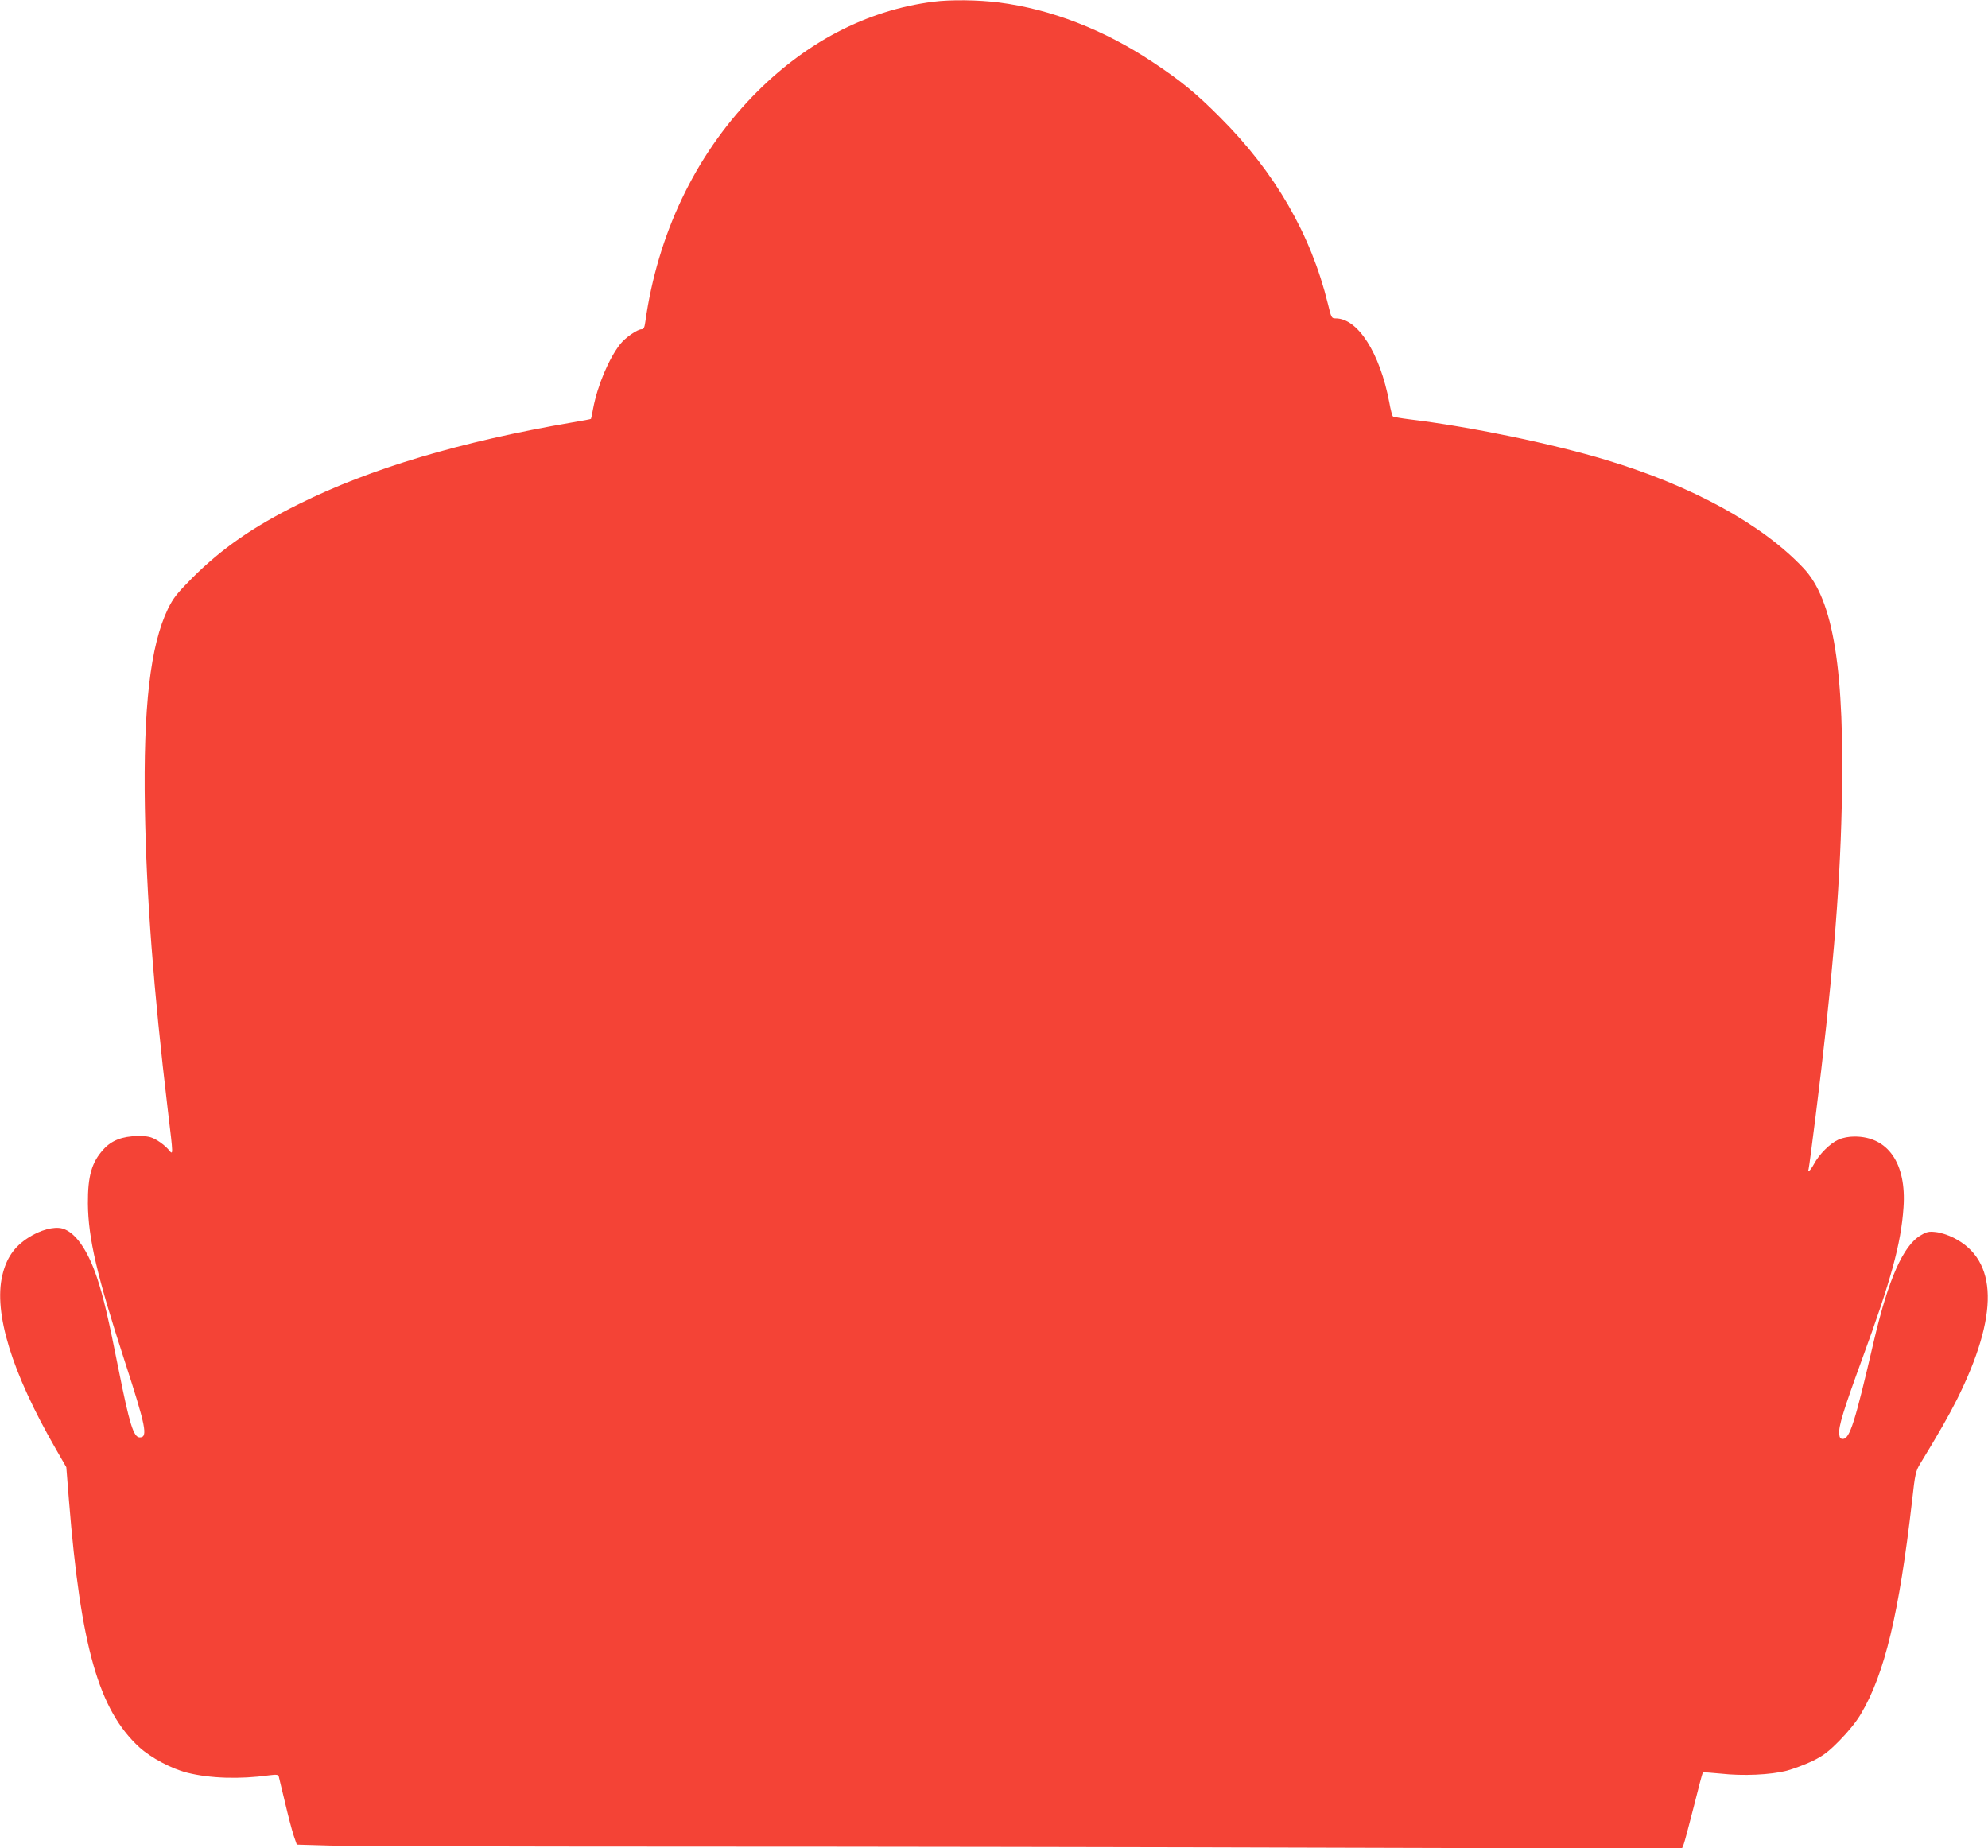
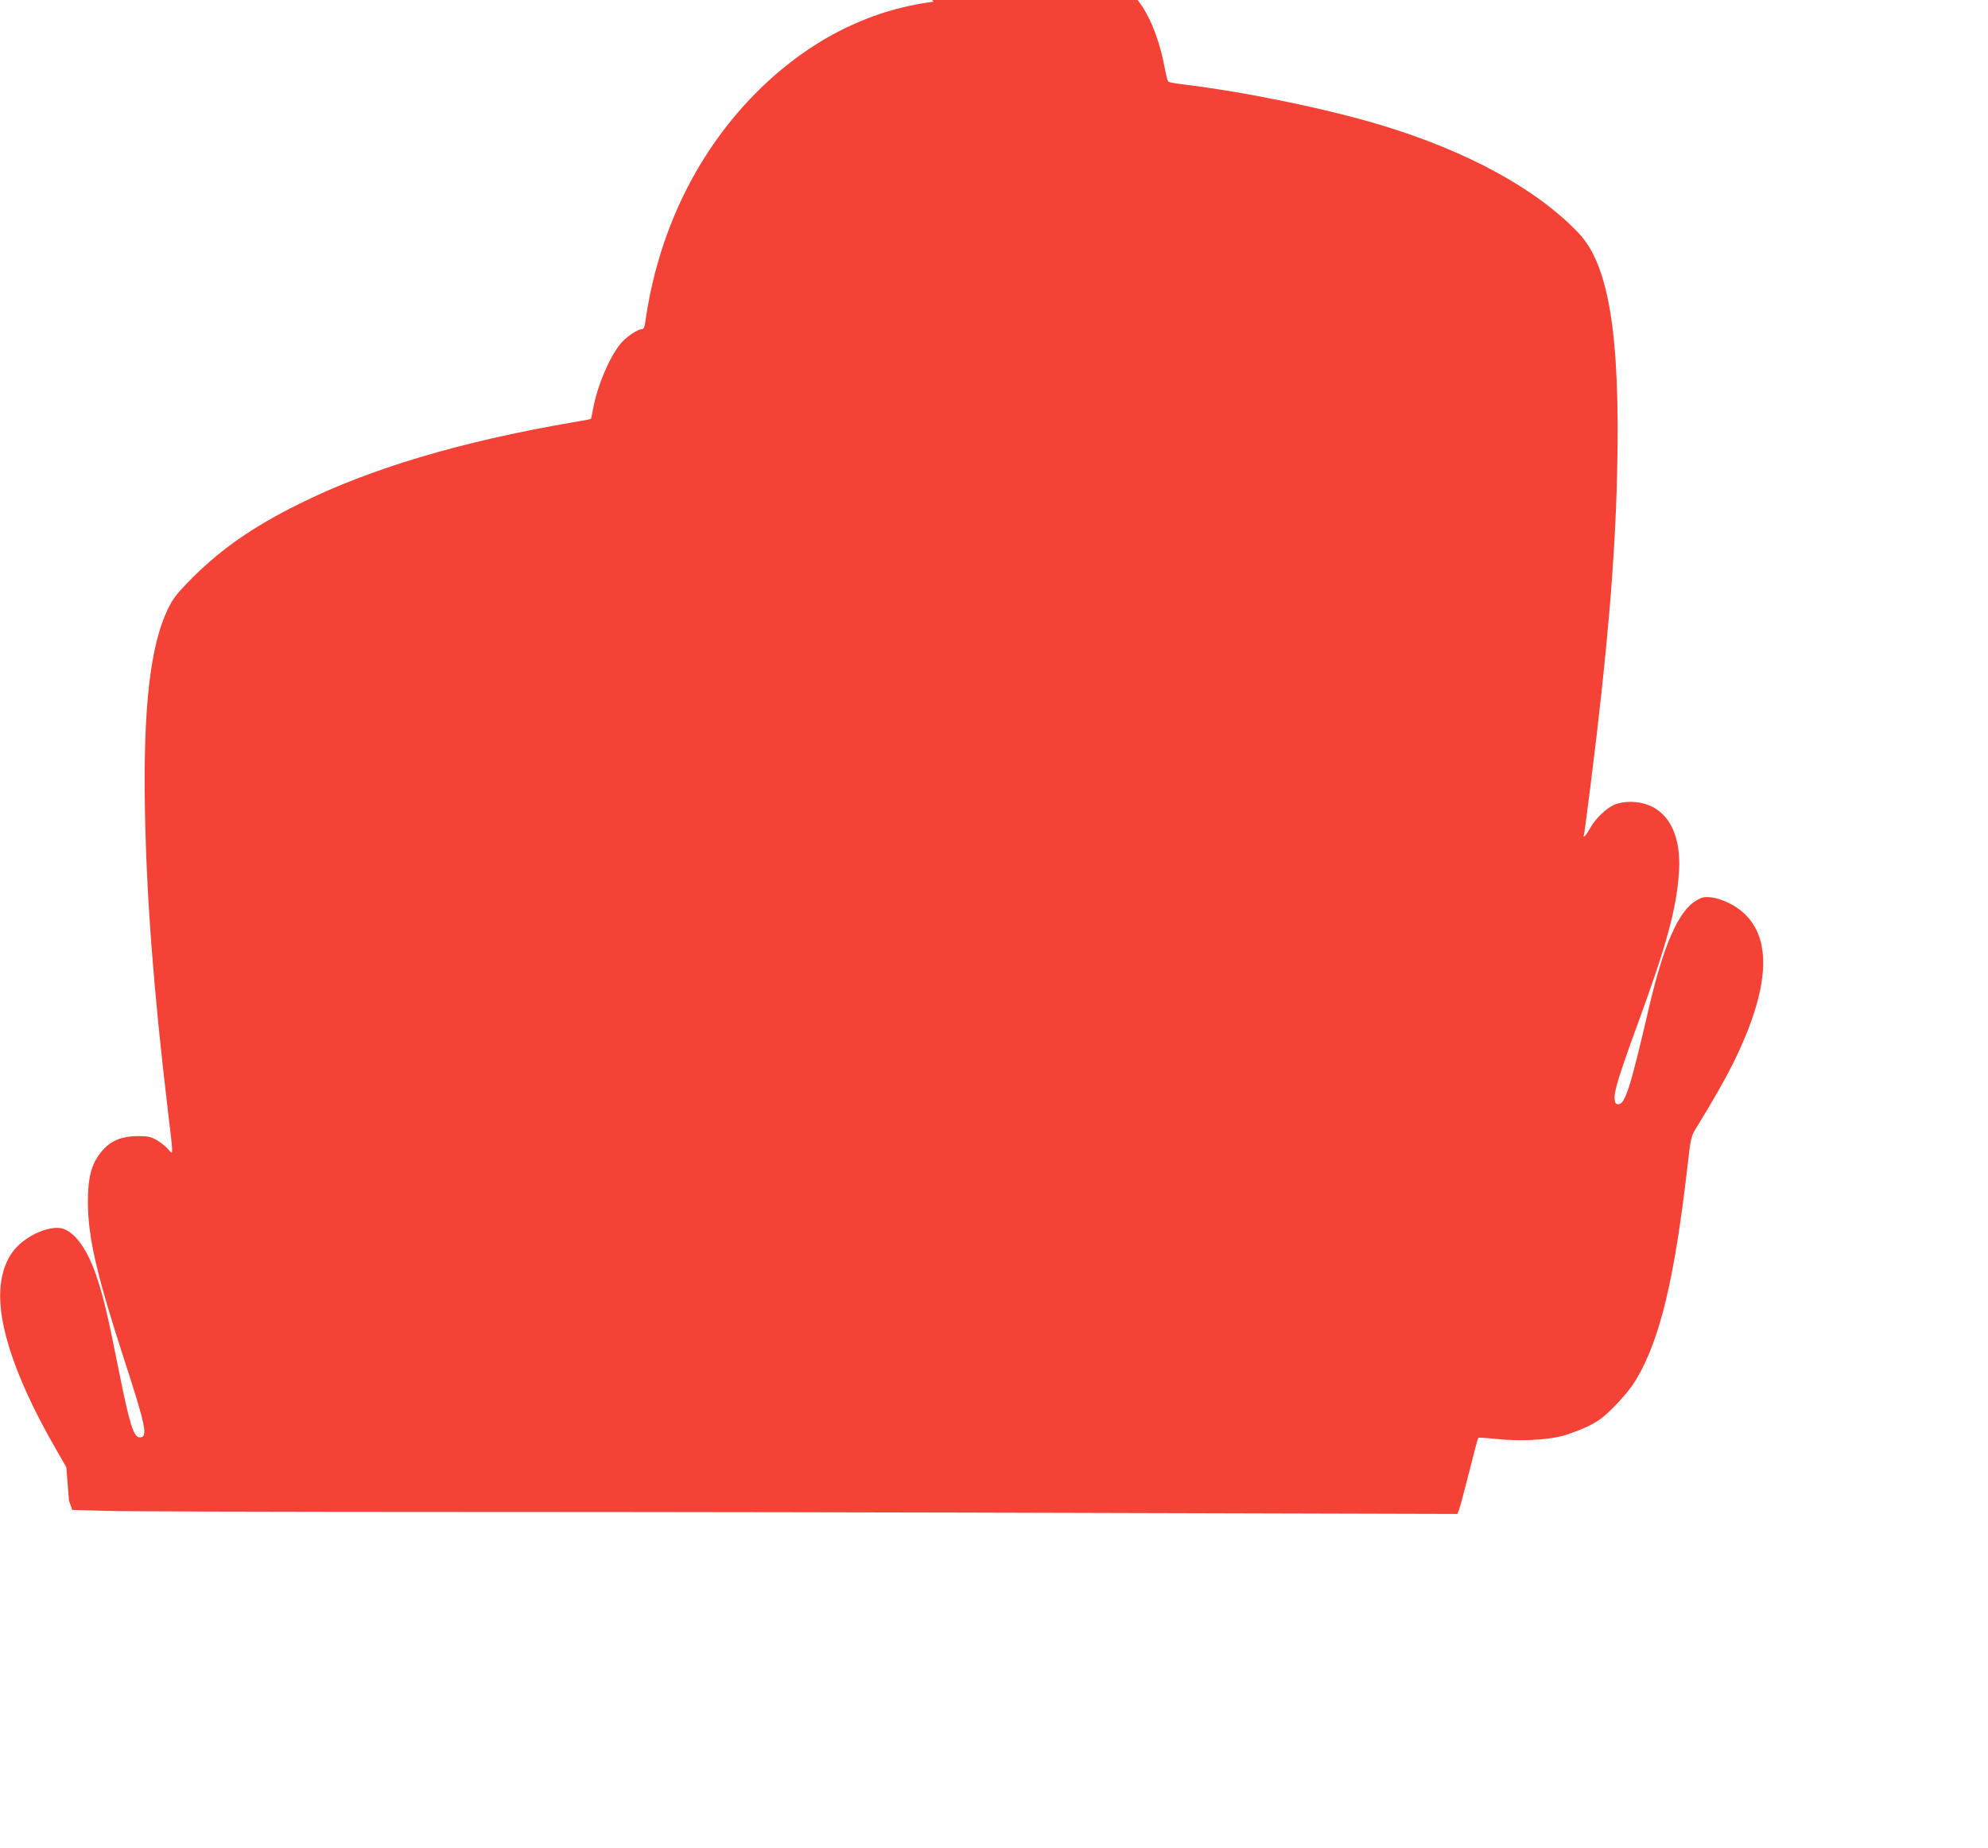
<svg xmlns="http://www.w3.org/2000/svg" version="1.0" width="1280pt" height="1190pt" viewBox="0 0 1280 1190" preserveAspectRatio="xMidYMid meet">
  <g transform="translate(0,1190) scale(0.1,-0.1)" fill="#f44336" stroke="none">
-     <path d="M6010 11889 c-432 -55 -830 -264 -1165 -610 -371 -384 -611 -889 -690 -1451 -5 -36 -10 -48 -24 -48 -27 0 -104 -53 -138 -96 -73 -93 -146 -266 -174 -414 -6 -36 -13 -66 -14 -67 -1 -2 -55 -12 -121 -23 -717 -123 -1299 -296 -1759 -525 -298 -148 -497 -287 -687 -476 -100 -101 -122 -129 -157 -200 -113 -235 -159 -630 -148 -1284 10 -570 55 -1163 147 -1938 37 -309 37 -297 4 -258 -14 17 -47 44 -73 59 -40 23 -57 27 -126 27 -97 -1 -167 -28 -219 -86 -76 -83 -101 -172 -100 -349 2 -223 59 -467 234 -1005 140 -431 154 -500 100 -500 -40 0 -66 85 -136 435 -67 338 -98 469 -140 595 -60 179 -140 292 -223 315 -55 14 -141 -9 -220 -60 -90 -58 -140 -131 -166 -242 -57 -242 61 -625 343 -1115 l69 -120 17 -214 c76 -943 192 -1349 453 -1589 75 -68 206 -138 308 -164 146 -37 339 -43 527 -17 48 6 59 5 63 -8 2 -9 20 -83 40 -166 19 -82 44 -177 55 -211 l21 -61 207 -6 c114 -4 1145 -7 2292 -7 1147 0 3060 -3 4252 -7 l2167 -6 12 29 c6 16 35 125 65 243 29 117 55 215 58 218 2 3 55 -1 116 -7 142 -16 320 -8 425 19 44 12 118 40 165 62 70 35 101 58 175 133 56 57 108 121 137 171 153 257 246 649 329 1370 19 175 24 194 52 240 118 193 184 309 237 414 271 543 265 897 -21 1041 -35 18 -85 34 -115 37 -45 5 -59 2 -97 -21 -113 -65 -209 -284 -302 -681 -122 -525 -155 -630 -200 -630 -15 0 -21 8 -23 32 -5 49 28 155 147 481 186 507 251 743 267 977 20 284 -100 457 -315 457 -37 0 -75 -7 -104 -20 -54 -24 -125 -95 -158 -158 -22 -40 -44 -61 -34 -31 2 6 22 156 44 332 105 834 157 1448 169 1995 21 882 -52 1338 -247 1543 -266 282 -717 529 -1271 696 -348 105 -881 215 -1265 261 -55 7 -103 15 -107 19 -4 4 -15 45 -23 91 -60 317 -202 540 -345 540 -27 0 -28 3 -50 93 -109 447 -341 849 -695 1202 -153 154 -252 235 -433 355 -312 208 -654 341 -990 384 -131 17 -314 19 -422 5z" />
+     <path d="M6010 11889 c-432 -55 -830 -264 -1165 -610 -371 -384 -611 -889 -690 -1451 -5 -36 -10 -48 -24 -48 -27 0 -104 -53 -138 -96 -73 -93 -146 -266 -174 -414 -6 -36 -13 -66 -14 -67 -1 -2 -55 -12 -121 -23 -717 -123 -1299 -296 -1759 -525 -298 -148 -497 -287 -687 -476 -100 -101 -122 -129 -157 -200 -113 -235 -159 -630 -148 -1284 10 -570 55 -1163 147 -1938 37 -309 37 -297 4 -258 -14 17 -47 44 -73 59 -40 23 -57 27 -126 27 -97 -1 -167 -28 -219 -86 -76 -83 -101 -172 -100 -349 2 -223 59 -467 234 -1005 140 -431 154 -500 100 -500 -40 0 -66 85 -136 435 -67 338 -98 469 -140 595 -60 179 -140 292 -223 315 -55 14 -141 -9 -220 -60 -90 -58 -140 -131 -166 -242 -57 -242 61 -625 343 -1115 l69 -120 17 -214 l21 -61 207 -6 c114 -4 1145 -7 2292 -7 1147 0 3060 -3 4252 -7 l2167 -6 12 29 c6 16 35 125 65 243 29 117 55 215 58 218 2 3 55 -1 116 -7 142 -16 320 -8 425 19 44 12 118 40 165 62 70 35 101 58 175 133 56 57 108 121 137 171 153 257 246 649 329 1370 19 175 24 194 52 240 118 193 184 309 237 414 271 543 265 897 -21 1041 -35 18 -85 34 -115 37 -45 5 -59 2 -97 -21 -113 -65 -209 -284 -302 -681 -122 -525 -155 -630 -200 -630 -15 0 -21 8 -23 32 -5 49 28 155 147 481 186 507 251 743 267 977 20 284 -100 457 -315 457 -37 0 -75 -7 -104 -20 -54 -24 -125 -95 -158 -158 -22 -40 -44 -61 -34 -31 2 6 22 156 44 332 105 834 157 1448 169 1995 21 882 -52 1338 -247 1543 -266 282 -717 529 -1271 696 -348 105 -881 215 -1265 261 -55 7 -103 15 -107 19 -4 4 -15 45 -23 91 -60 317 -202 540 -345 540 -27 0 -28 3 -50 93 -109 447 -341 849 -695 1202 -153 154 -252 235 -433 355 -312 208 -654 341 -990 384 -131 17 -314 19 -422 5z" />
  </g>
</svg>